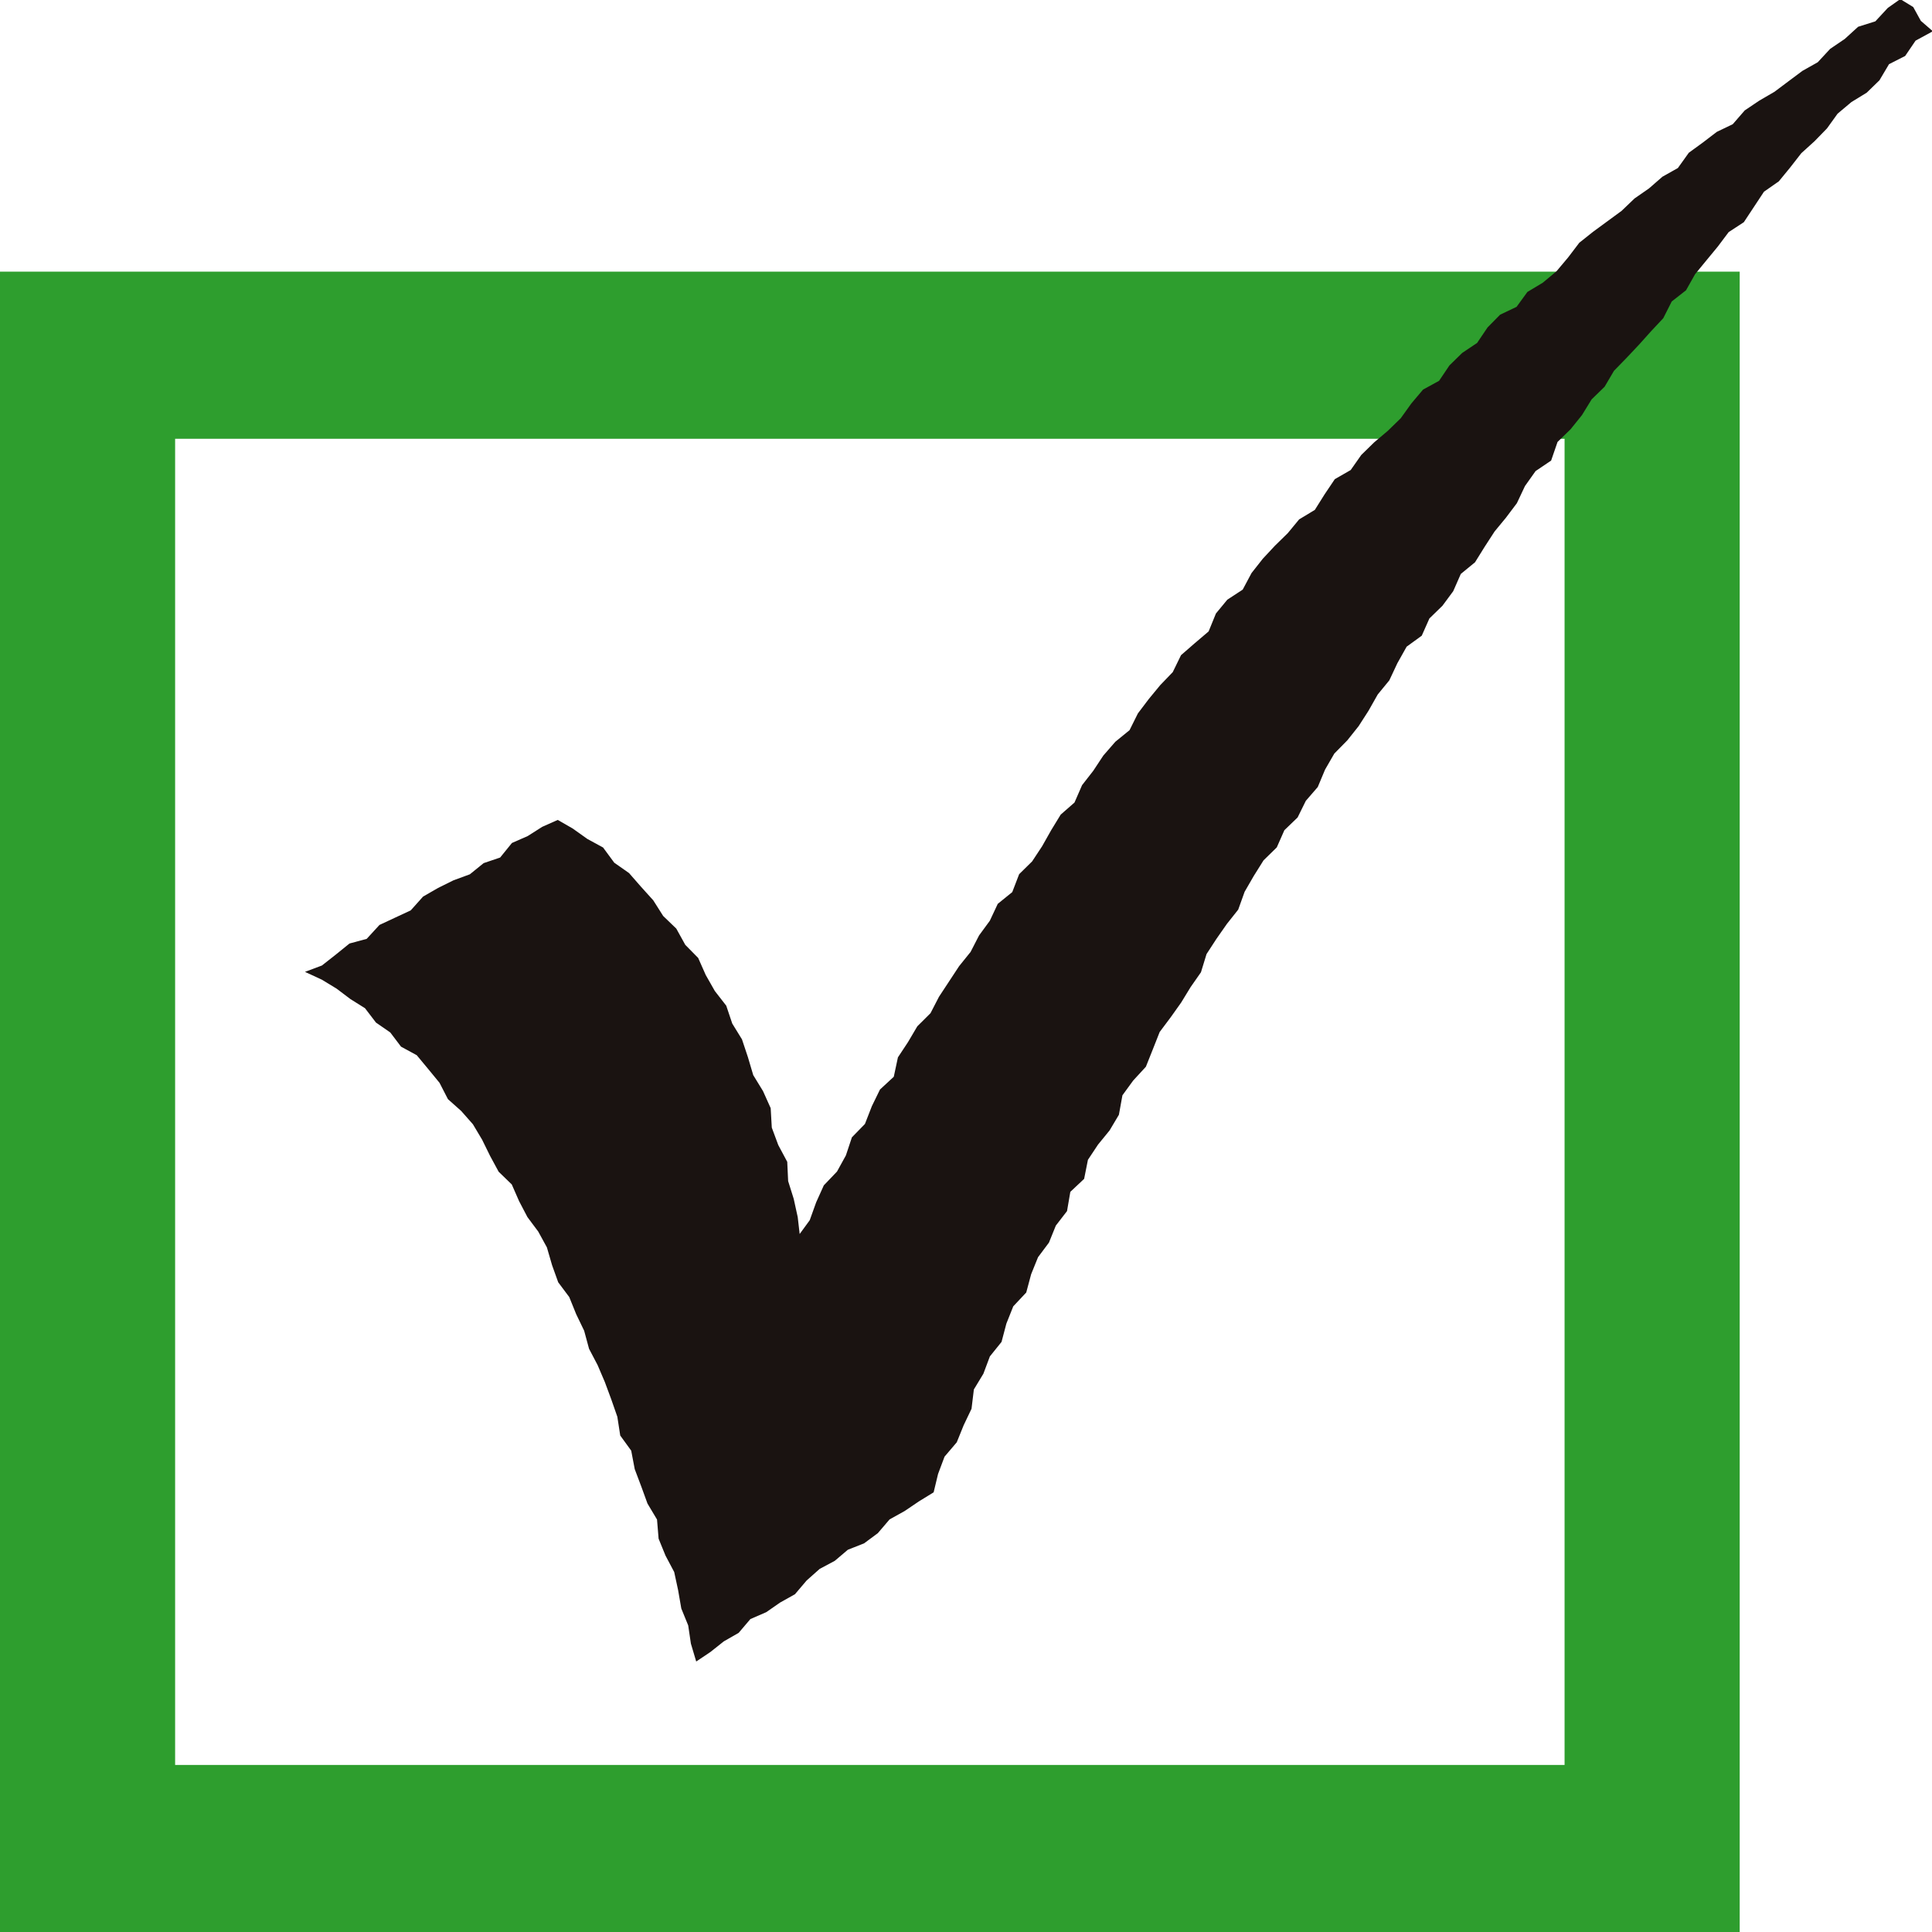
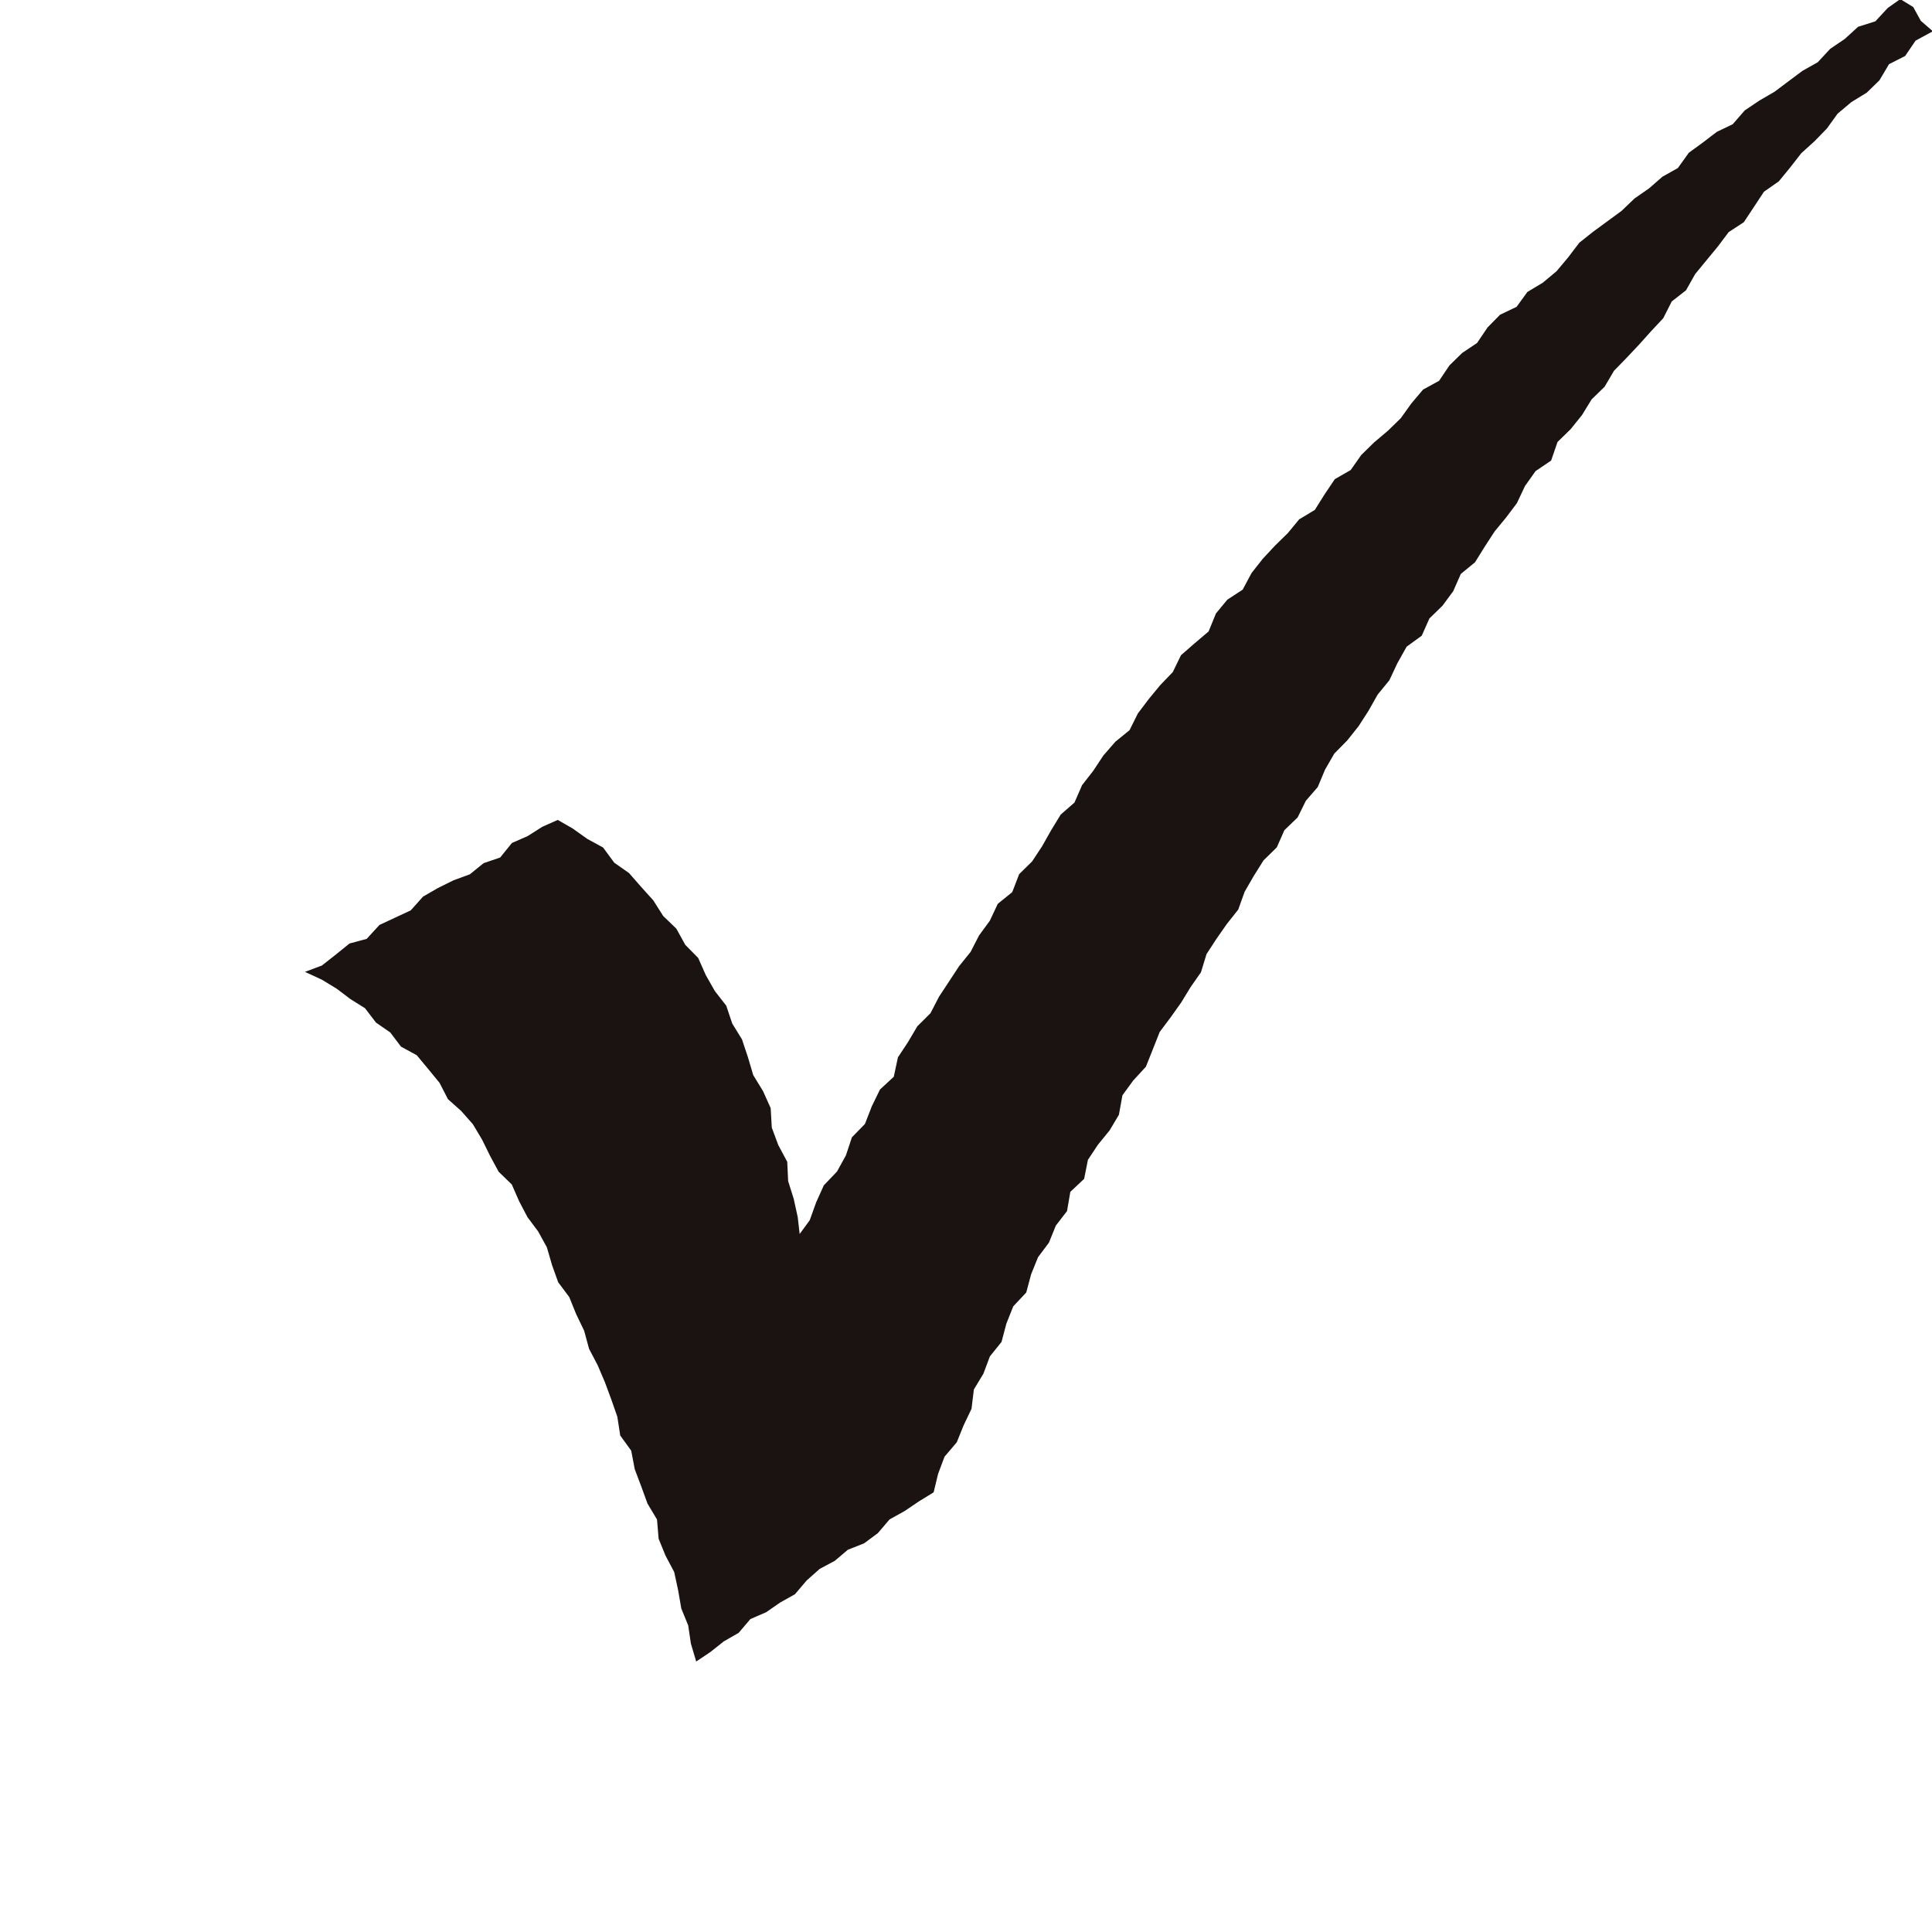
<svg xmlns="http://www.w3.org/2000/svg" width="28" height="28" viewBox="0 0 28 28">
  <g id="グループ_118" data-name="グループ 118" transform="translate(-220.892 -80.493)">
    <g id="グループ_117" data-name="グループ 117" transform="translate(220.892 84.43)">
-       <path id="パス_23" data-name="パス 23" d="M246.105,148.387H220.892V124.323h25.213v24.064Zm-22.676-2.422h20.138v-19.22H223.43v19.22Z" transform="translate(-220.892 -124.323)" fill="#2e9e2e" />
-     </g>
+       </g>
    <path id="パス_24" data-name="パス 24" d="M270.106,94.578l.244.113.214.13.2.151.212.133.159.208.207.143.156.206.228.124.166.2.164.2.122.237.192.171.17.193.133.223.116.236.124.229.19.184.106.242.121.231.156.209.126.23.075.258.089.248.16.214.1.247.116.241.071.262.124.236.105.246.093.251.088.252.042.272.159.219.051.268.094.249.091.25.138.231.023.278.1.245.126.238.057.264.046.265.1.245.039.264.077.259.206-.138.194-.154.215-.123.17-.2.23-.1.2-.139.216-.121.17-.2.188-.167.219-.117.19-.161.234-.092.2-.148.171-.2.218-.121.207-.14.213-.131.064-.266.094-.251.177-.208.1-.247.114-.239.034-.28.138-.228.094-.251.169-.21.07-.265.1-.251.188-.2.071-.265.1-.247.158-.211.1-.247.162-.21.048-.279.2-.188.055-.276.146-.22.168-.206.135-.227.051-.282.156-.214.184-.2.1-.251.1-.253.159-.212.152-.214.137-.224.15-.215.081-.264.144-.221.151-.216.164-.207.093-.259.133-.23.141-.225.192-.188.11-.249.192-.185.119-.241.173-.2.106-.253.134-.232.188-.191.164-.206.144-.224.133-.235.168-.205.117-.249.134-.239.219-.159.111-.25.189-.184.156-.211.11-.25.206-.169.14-.225.144-.222.165-.2.158-.21.117-.248.154-.217.225-.152.093-.27.189-.184.165-.205.14-.228.188-.183.136-.231.183-.188.179-.19.174-.194.178-.19.123-.243.207-.162.132-.234.164-.2.165-.2.157-.209.22-.144.146-.221.146-.221.215-.15.164-.2.162-.208.192-.174.18-.185.154-.214.2-.168.222-.136.184-.179.139-.234.234-.119.151-.222.25-.136-.174-.151-.11-.2-.188-.115-.181.128-.18.194-.25.079-.193.176-.212.144-.18.194-.222.125-.205.153-.2.15-.22.128-.211.142-.174.2-.231.111-.2.153-.206.15-.158.221-.224.126-.194.169-.21.146-.187.179-.207.152-.207.152-.2.159-.162.213-.168.2-.2.167-.222.133-.157.216-.239.114-.182.185-.151.224-.216.145-.185.181-.15.223-.232.127-.169.2-.155.216-.186.181-.2.169-.186.182-.153.218-.23.132-.148.22-.142.226-.227.137-.165.2-.186.182-.177.19-.162.206-.128.24-.223.146-.165.2-.106.26-.2.17-.2.174-.12.246-.181.188-.165.2-.159.21-.121.243-.206.168-.174.2-.146.221-.162.208-.11.252-.2.175-.138.226-.131.232-.145.22-.188.185-.1.26-.21.17-.115.245-.156.213-.123.239-.166.206-.146.222-.146.222-.123.238-.191.19-.135.229-.146.221-.06.281-.2.185-.118.242-.1.257-.189.194-.087.262-.129.234-.191.2-.111.246-.093.259-.146.2-.028-.244-.058-.265-.081-.258-.013-.279-.13-.243-.094-.253-.016-.282-.111-.247-.142-.232-.077-.26-.086-.258-.141-.229-.087-.259-.165-.212-.132-.232-.11-.248-.187-.19-.13-.235-.19-.183-.144-.227-.176-.195-.175-.2-.214-.15-.162-.22-.229-.125-.212-.151-.216-.124-.225.1-.211.134-.228.1-.171.211-.239.081-.2.162-.237.087-.224.111-.217.125-.179.2-.226.105-.227.106L271,94.1l-.249.067-.2.162-.2.157Z" transform="translate(-44.794)" fill="#1a1311" />
  </g>
</svg>